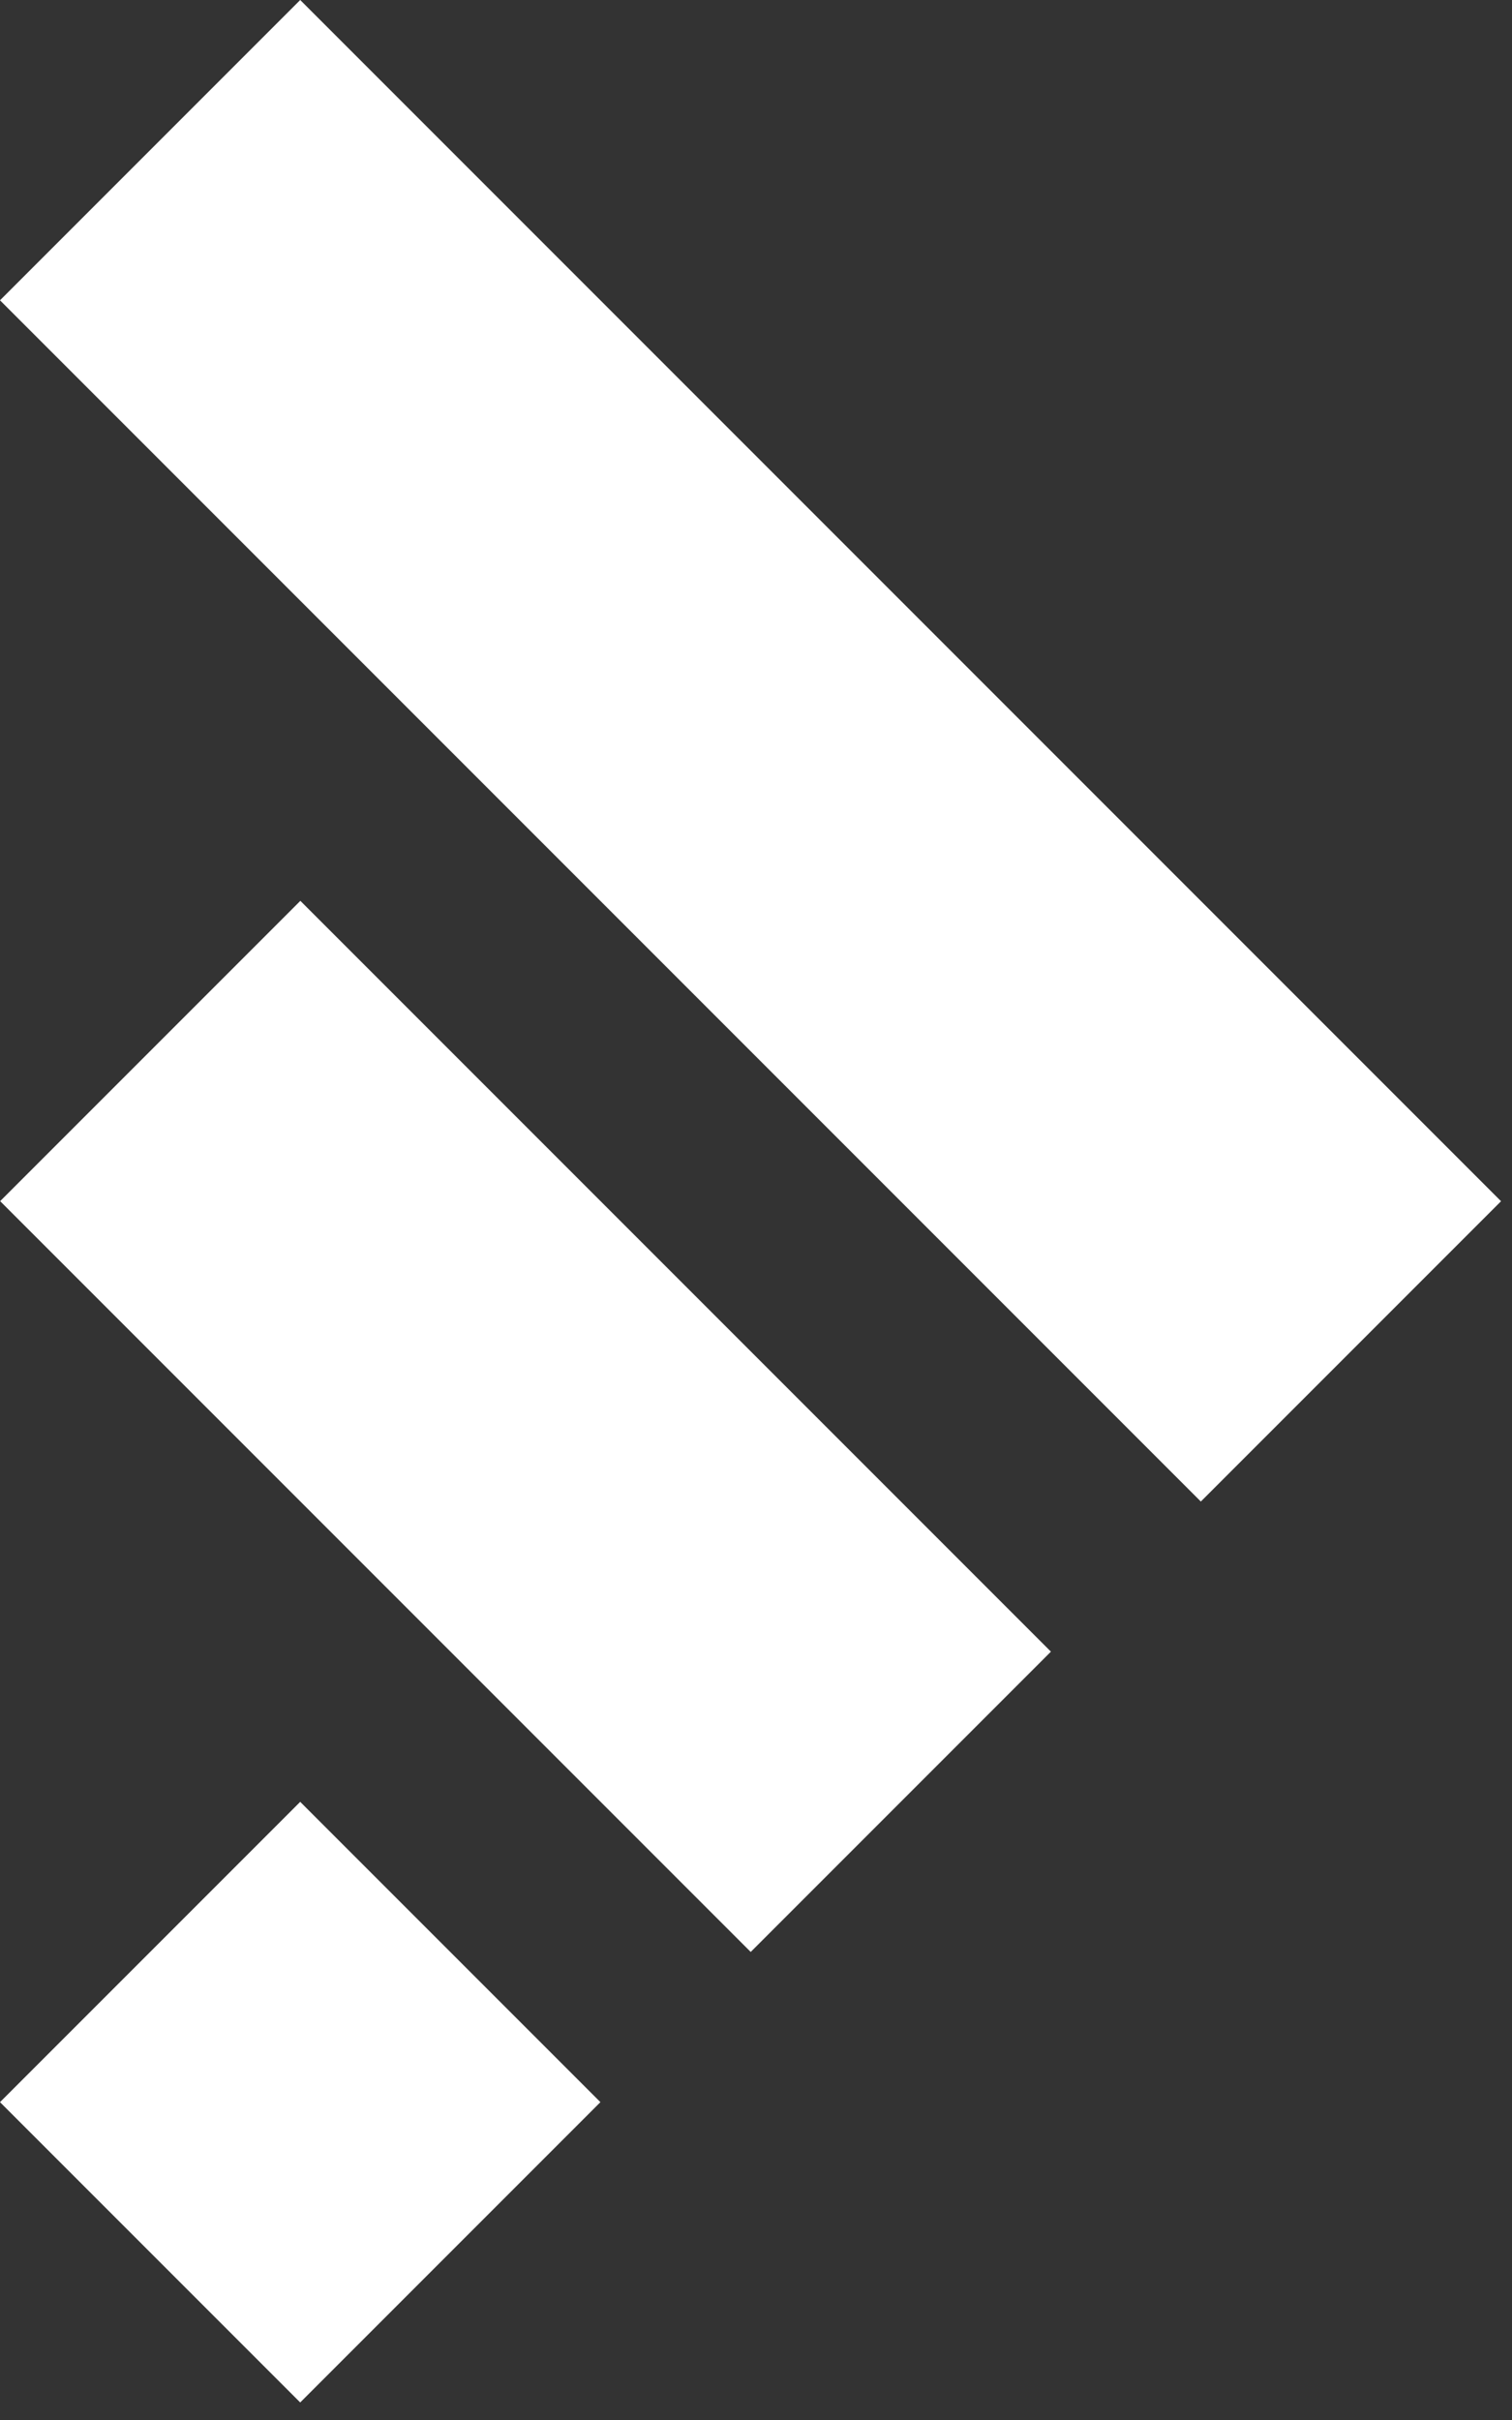
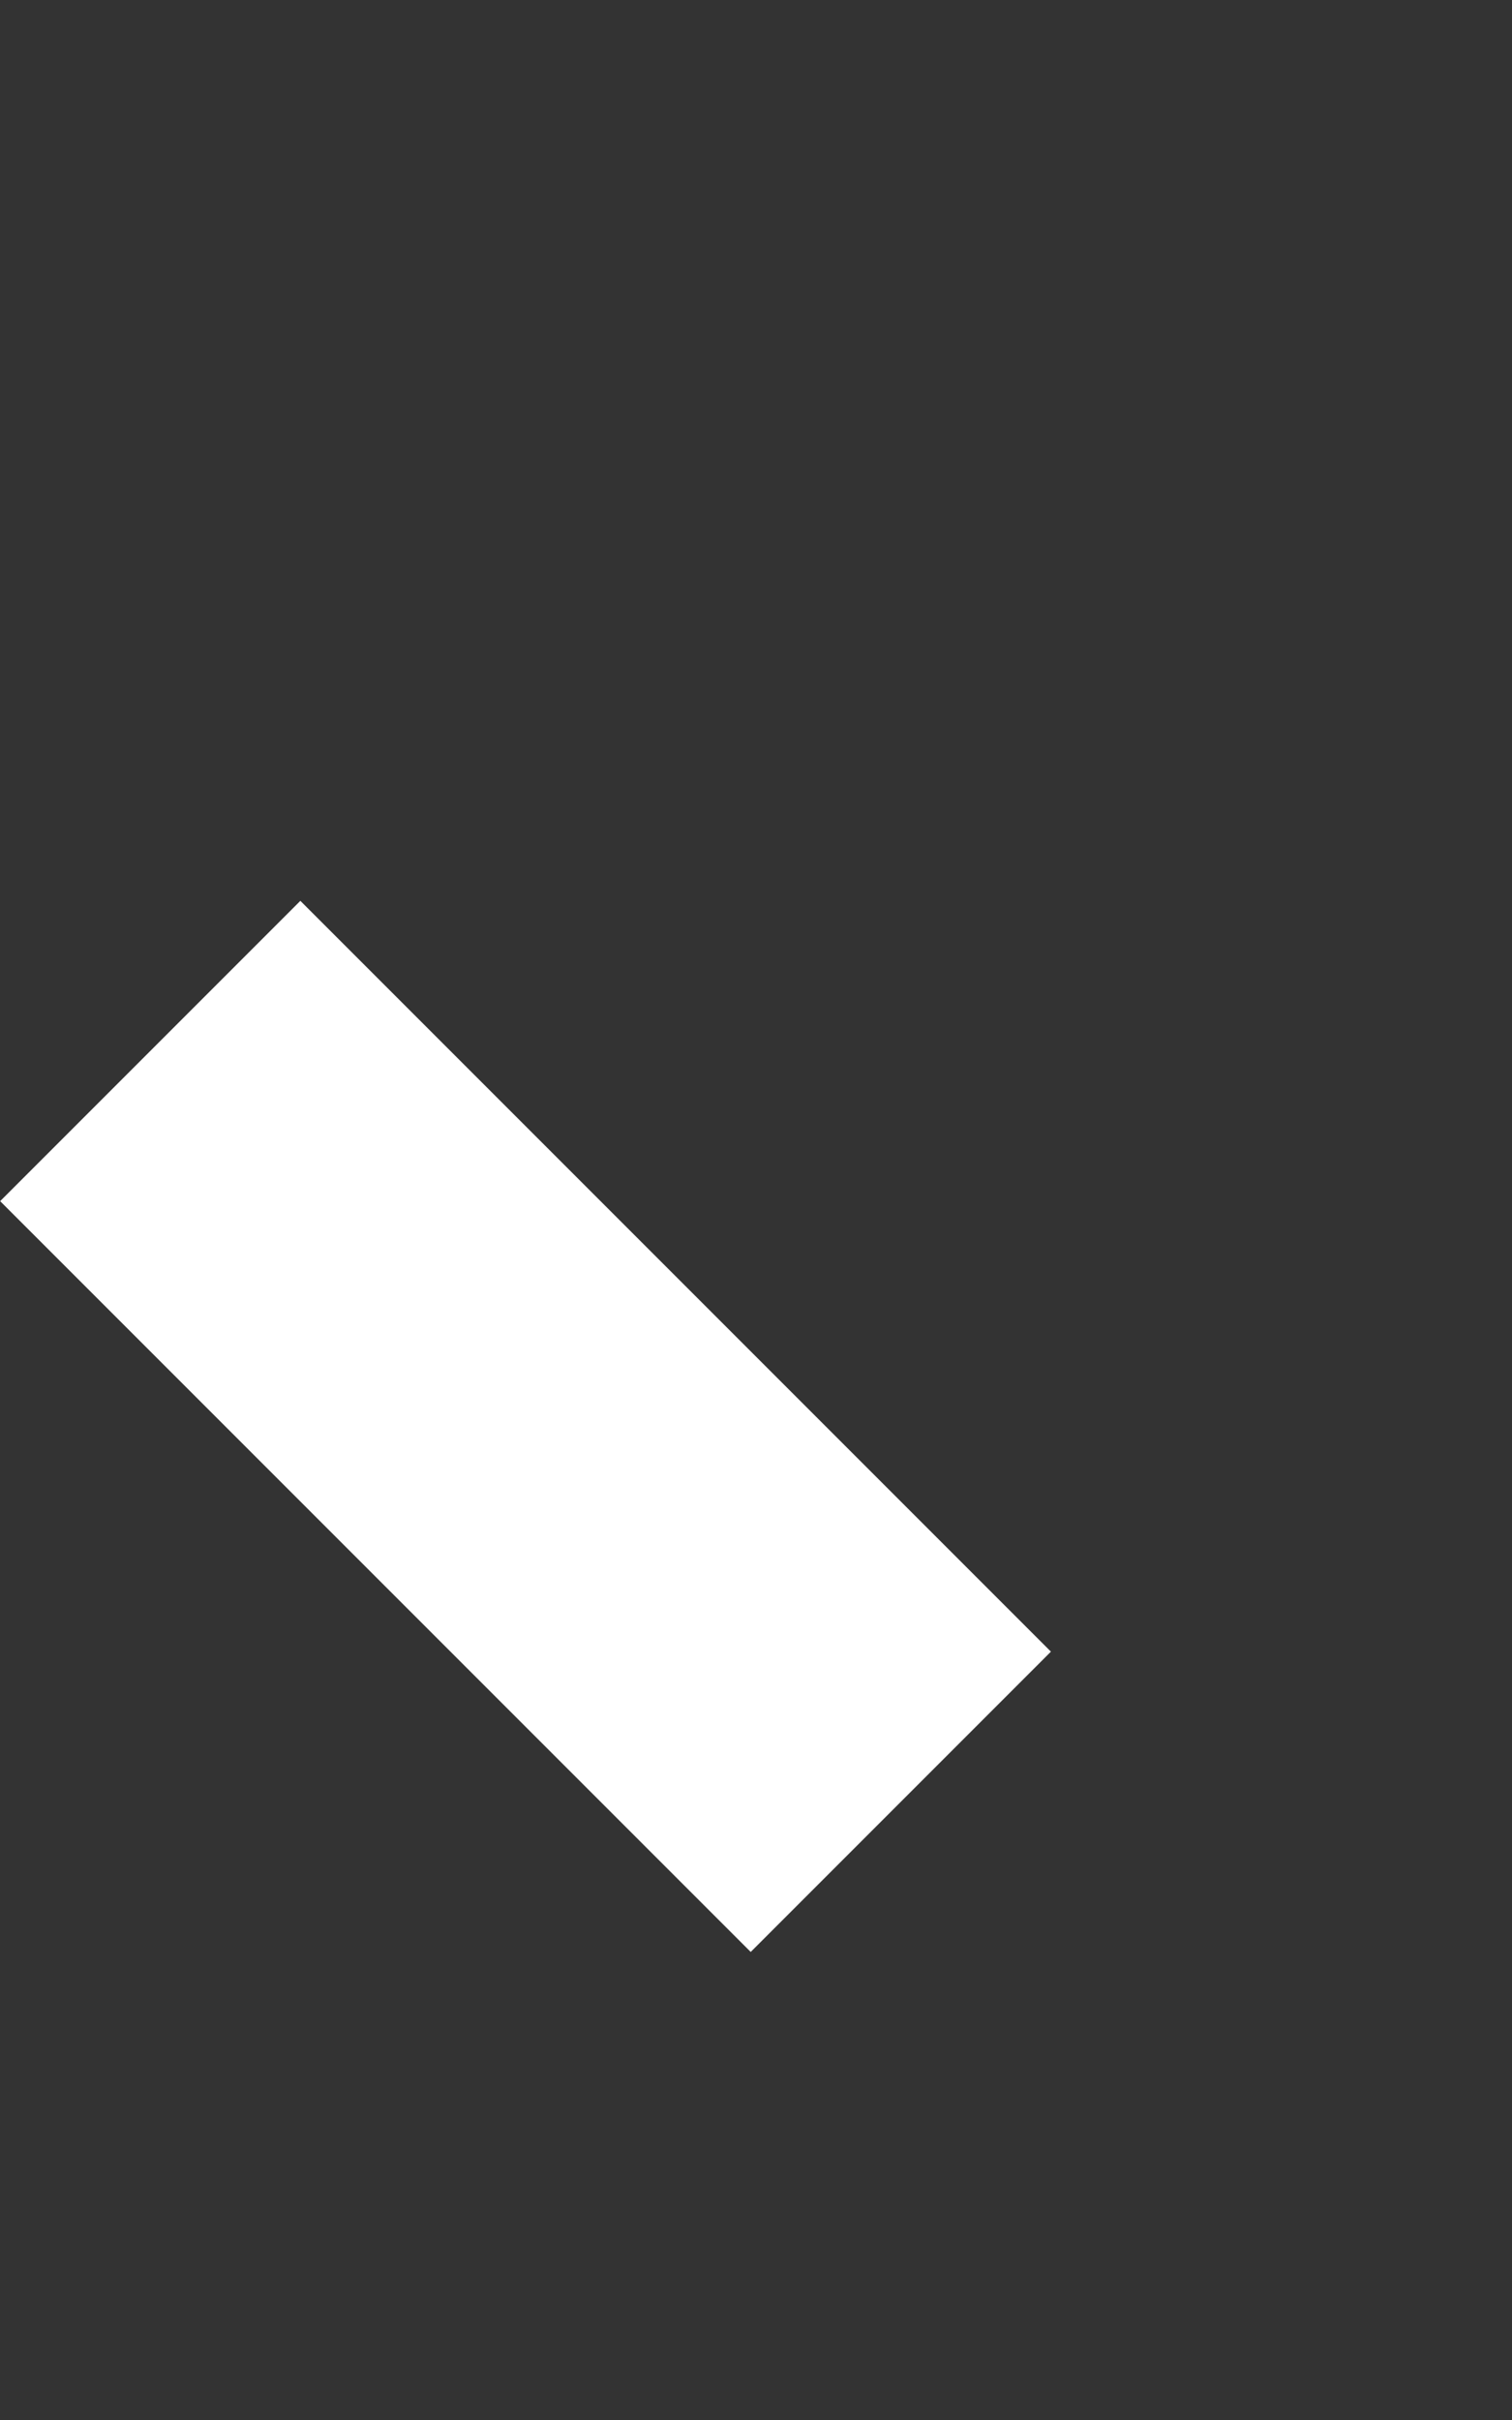
<svg xmlns="http://www.w3.org/2000/svg" width="20" height="32" viewBox="0 0 20 32" fill="none">
  <rect x="0" y="0" width="20" height="32" fill="#333333" stroke="none" />
-   <path d="M5.33674e-05 27.797L3.971 31.768L7.942 27.797L3.971 23.826L5.33674e-05 27.797Z" fill="white" />
  <path d="M0.002 15.883L9.93 25.811L13.901 21.84L3.973 11.912L0.002 15.883Z" fill="white" />
-   <path d="M-0 3.971L15.884 19.855L19.855 15.884L3.971 -0L-0 3.971Z" fill="white" />
</svg>